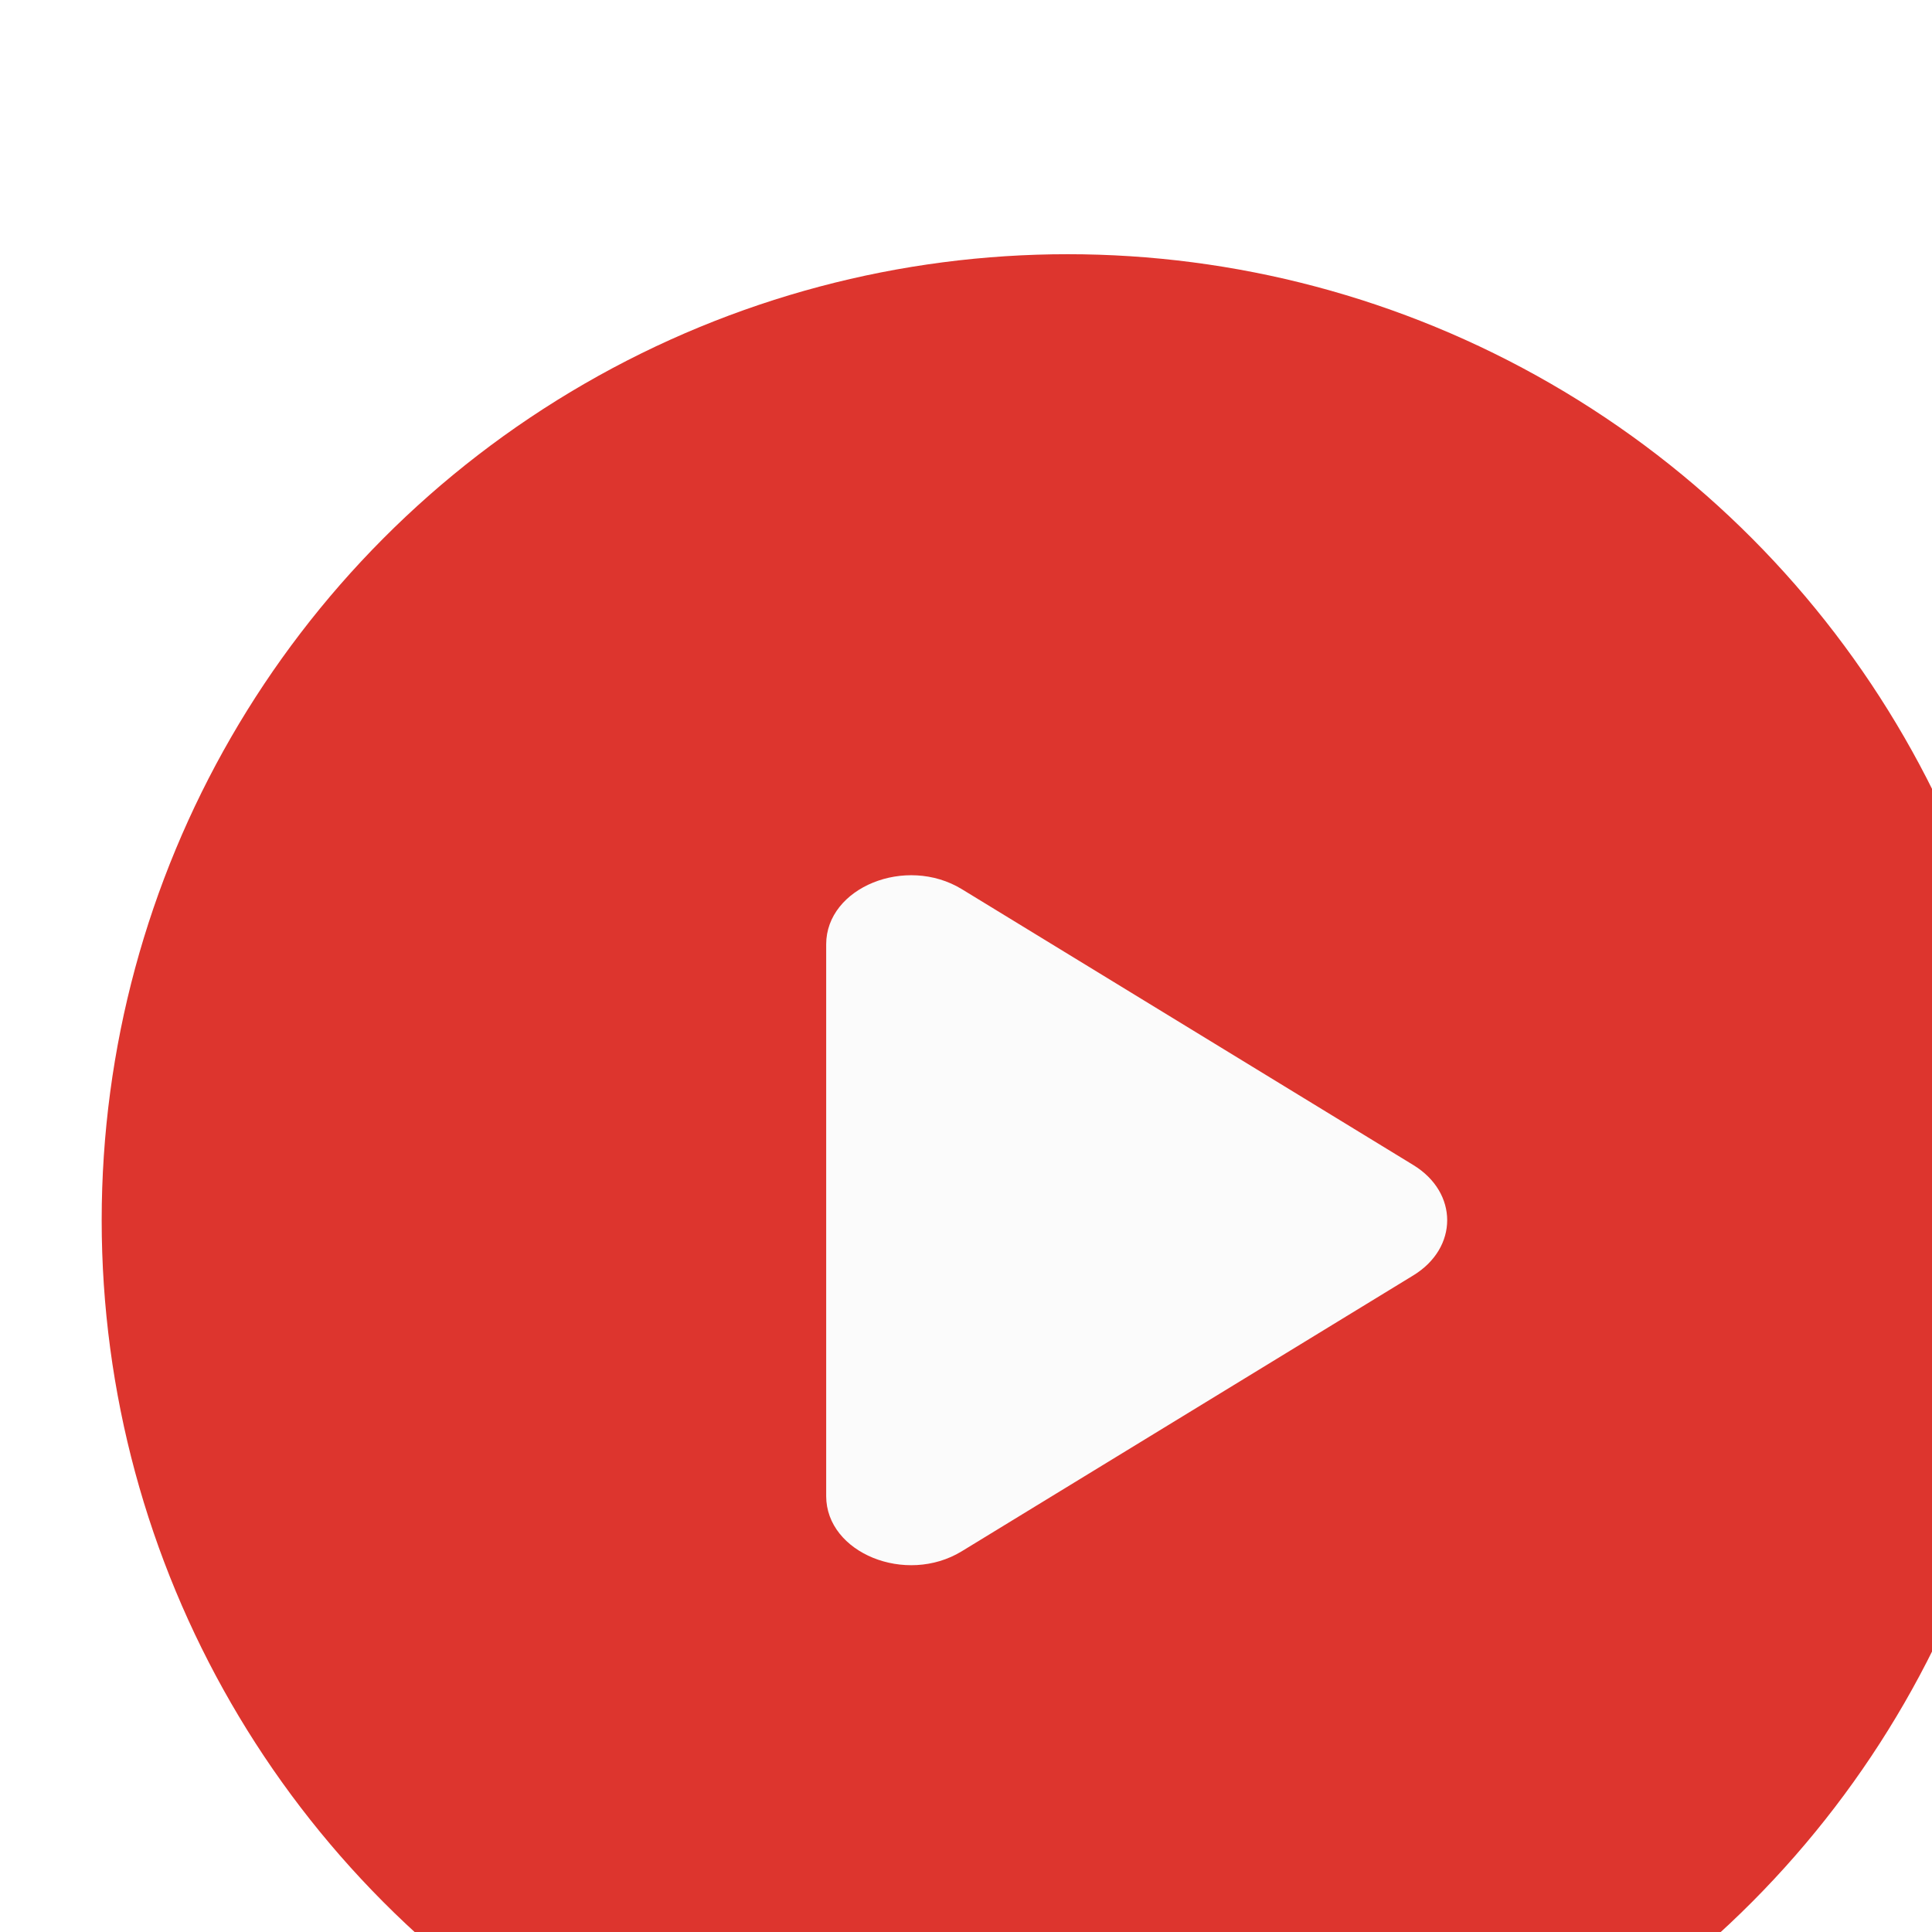
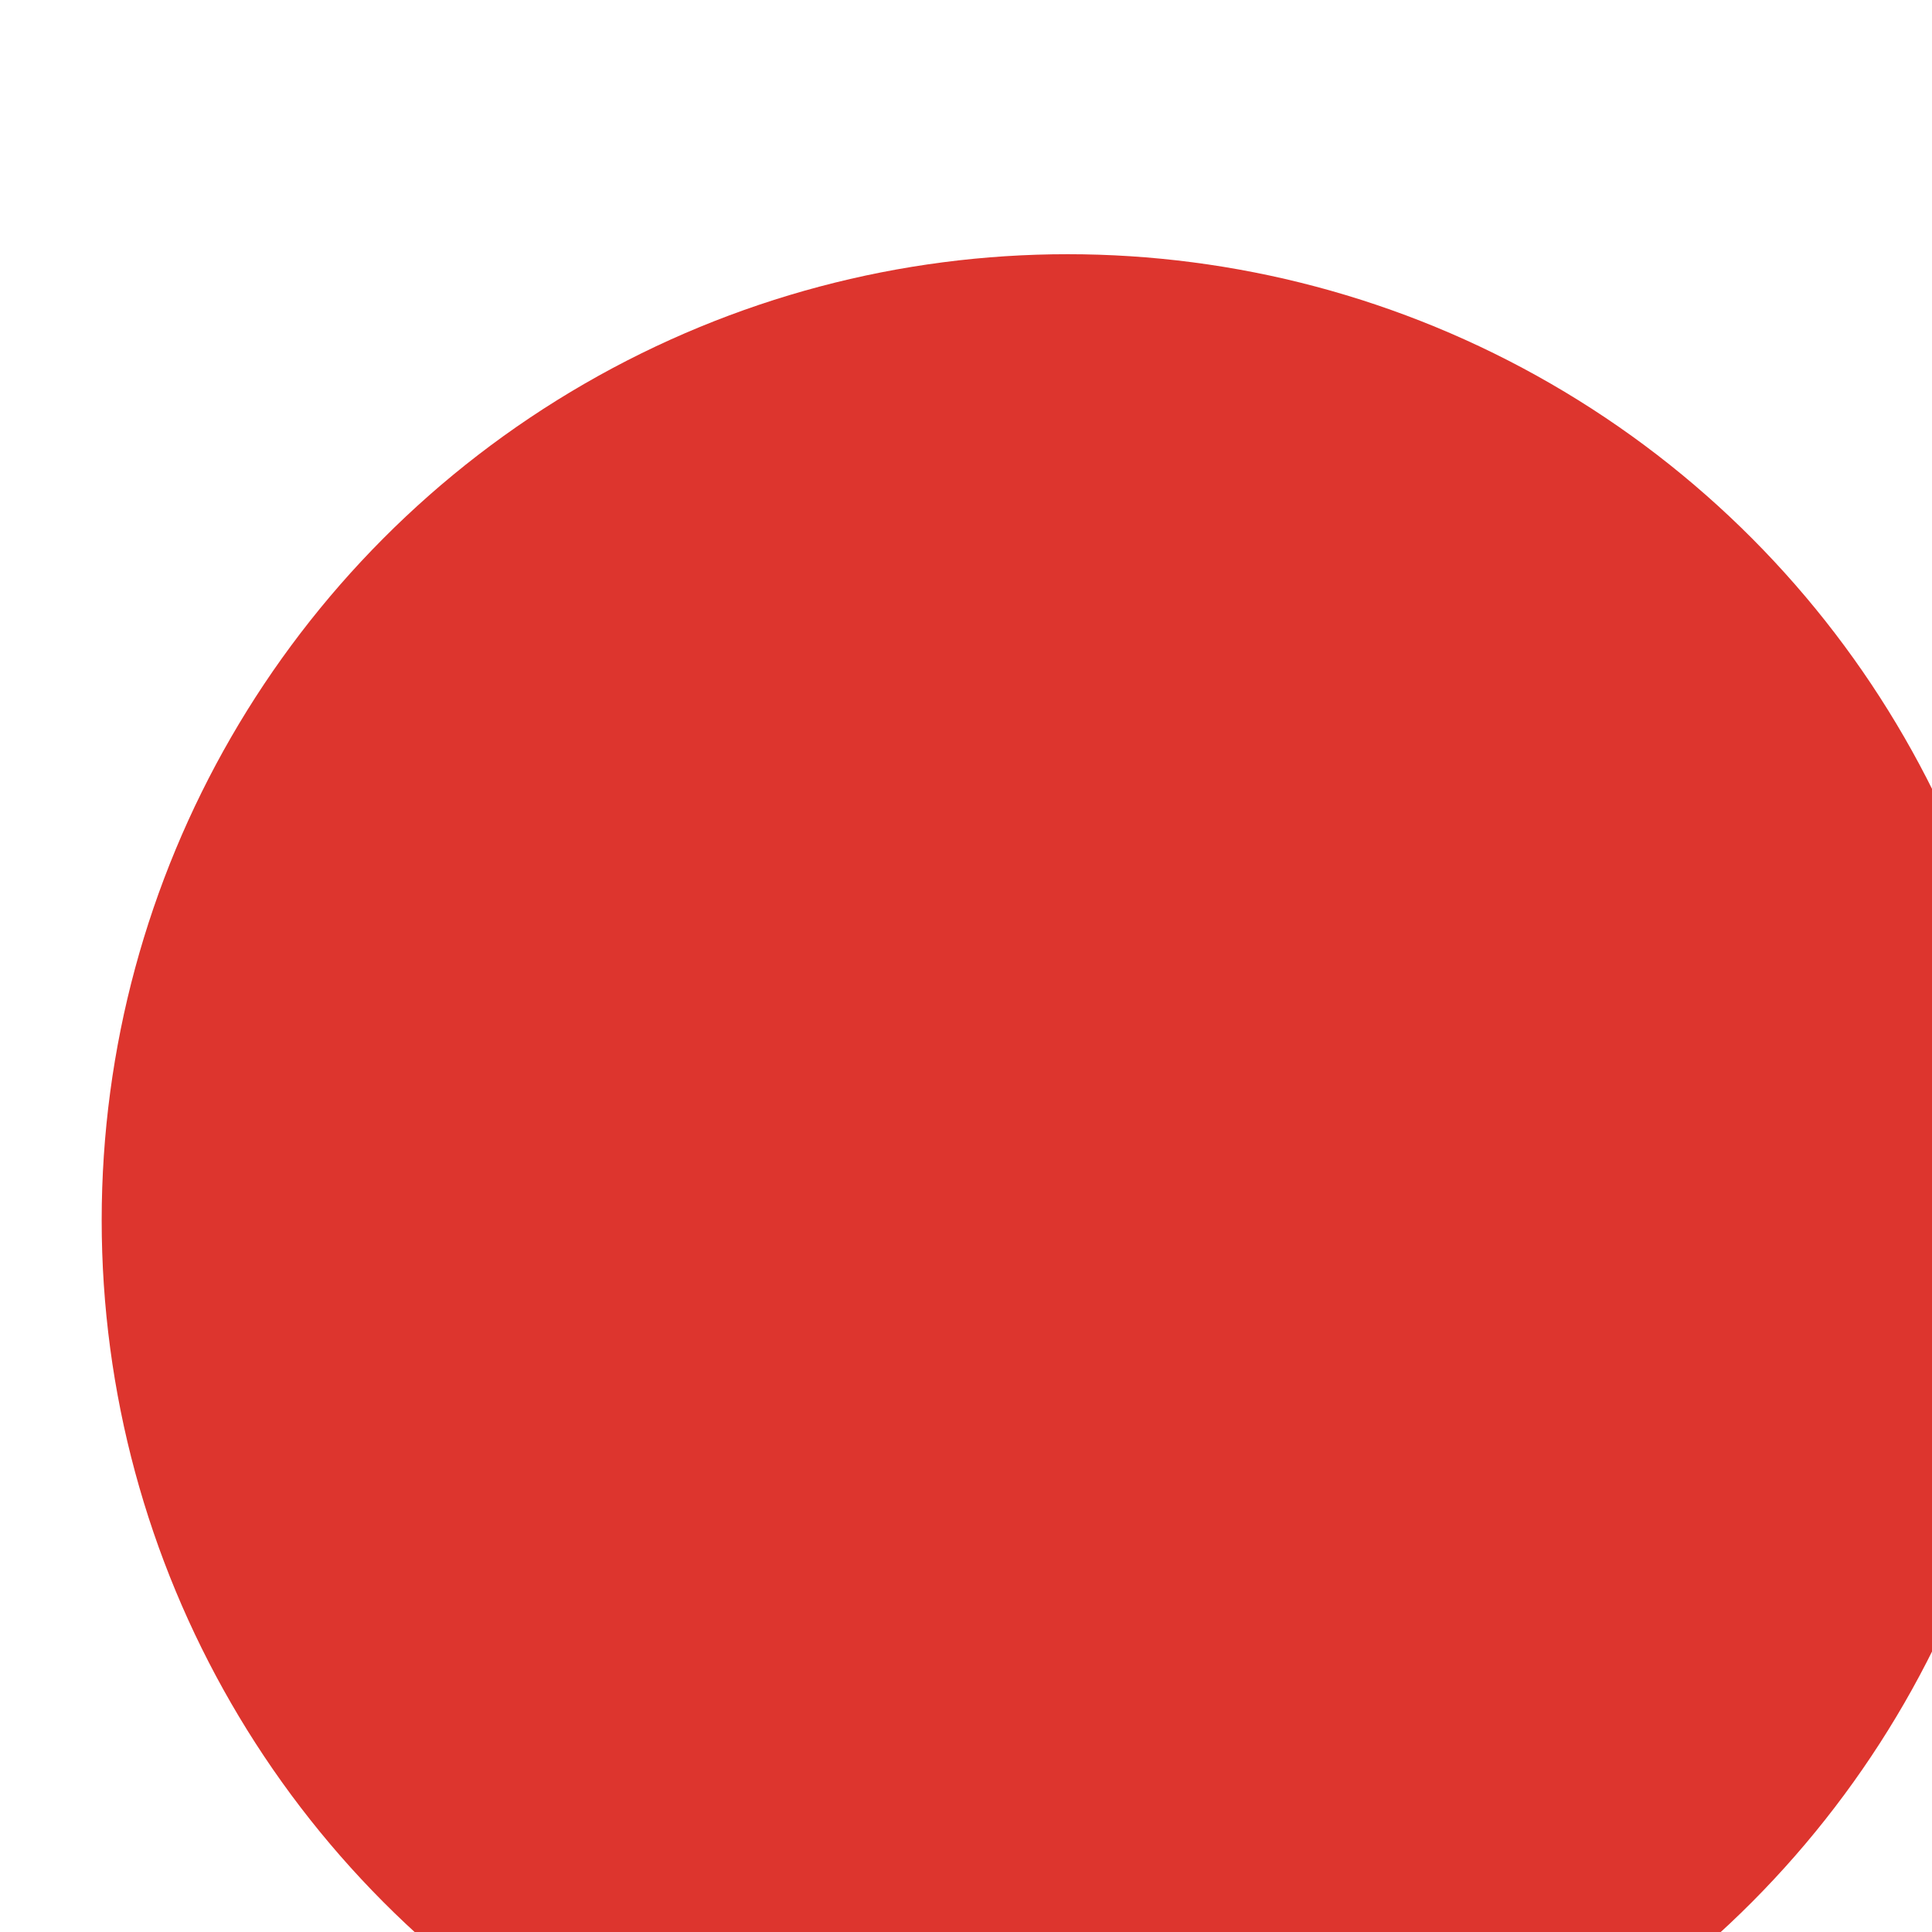
<svg xmlns="http://www.w3.org/2000/svg" width="38" height="38" viewBox="0 0 38 38">
  <defs>
    <filter id="wbppkhcjba" width="213.2%" height="213.2%" x="-56.6%" y="-56.6%" filterUnits="objectBoundingBox">
      <feOffset dx="2" dy="5" in="SourceAlpha" result="shadowOffsetOuter1" />
      <feGaussianBlur in="shadowOffsetOuter1" result="shadowBlurOuter1" stdDeviation="3" />
      <feColorMatrix in="shadowBlurOuter1" result="shadowMatrixOuter1" values="0 0 0 0 0.863 0 0 0 0 0.055 0 0 0 0 0.055 0 0 0 0.213 0" />
      <feMerge>
        <feMergeNode in="shadowMatrixOuter1" />
        <feMergeNode in="SourceGraphic" />
      </feMerge>
    </filter>
  </defs>
  <g fill="none" fill-rule="evenodd" filter="url(#wbppkhcjba)">
    <circle cx="19" cy="19" r="19" fill="#DD352E" fill-rule="nonzero" />
-     <path fill="#FBFBFB" d="M14.25 13.574v10.852c0 1.118 1.567 1.757 2.666 1.086l8.881-5.426c.89-.543.89-1.629 0-2.172l-8.88-5.426c-1.1-.67-2.667-.033-2.667 1.086z" />
  </g>
</svg>